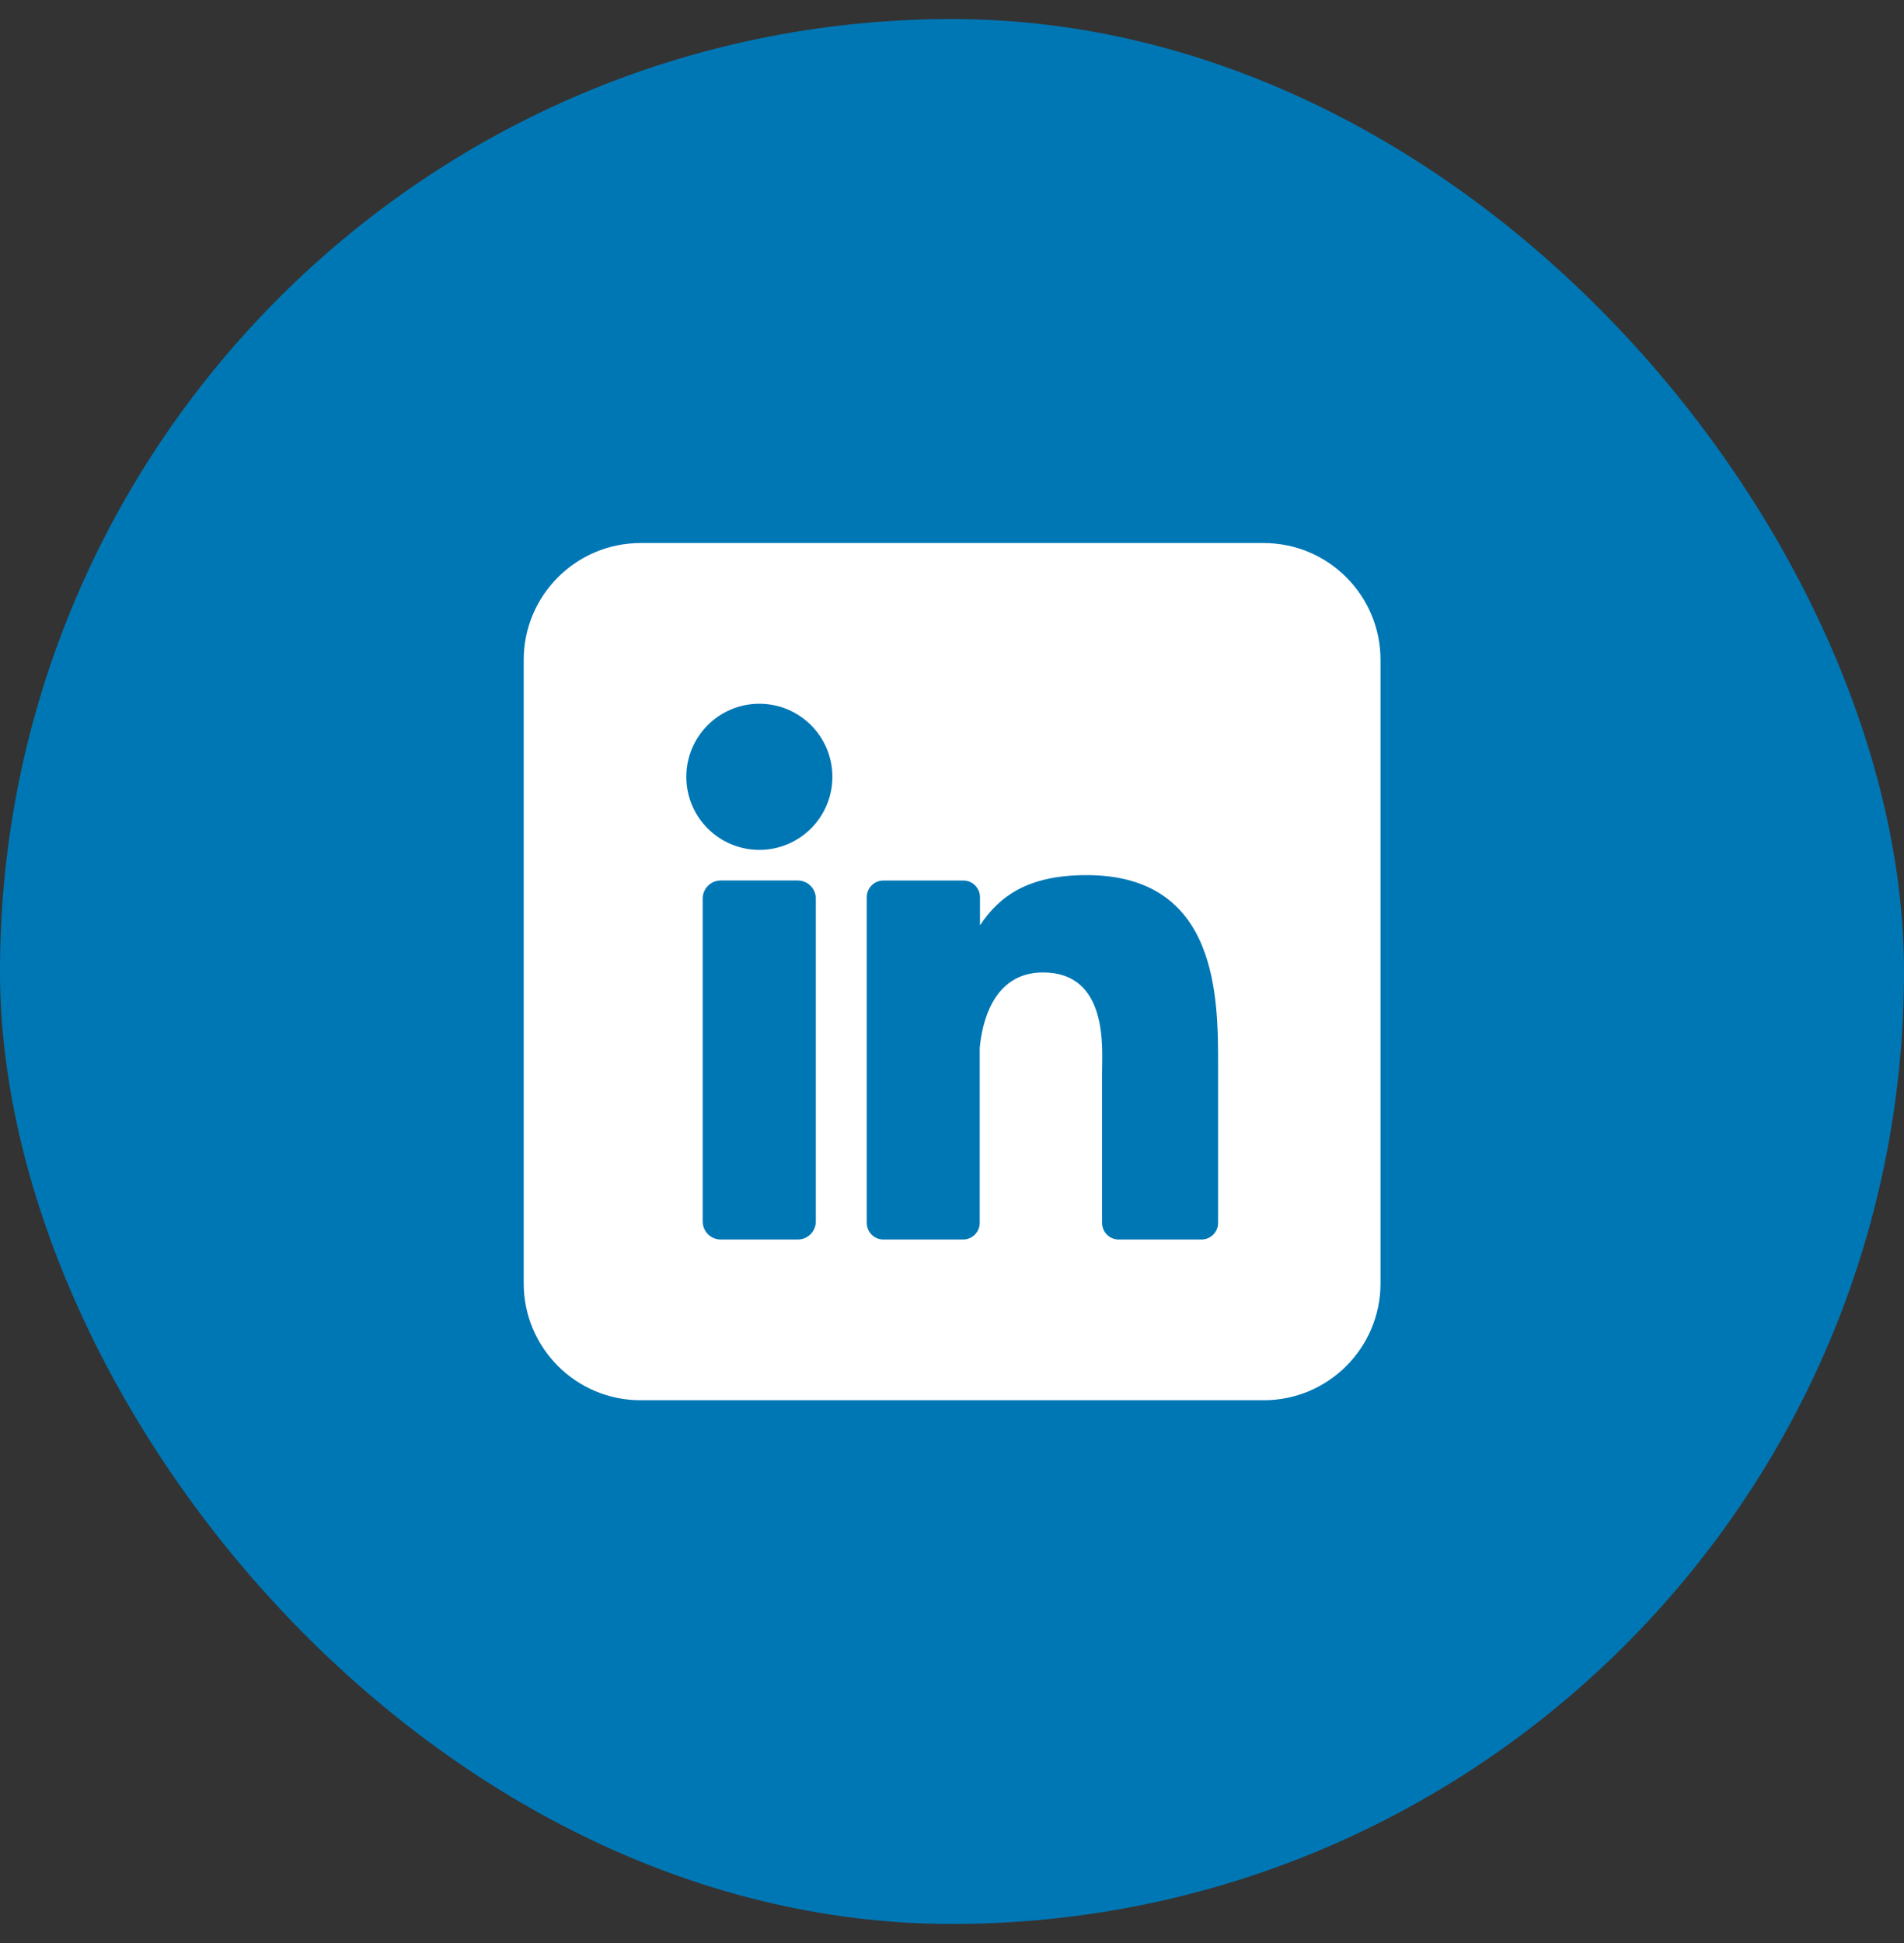
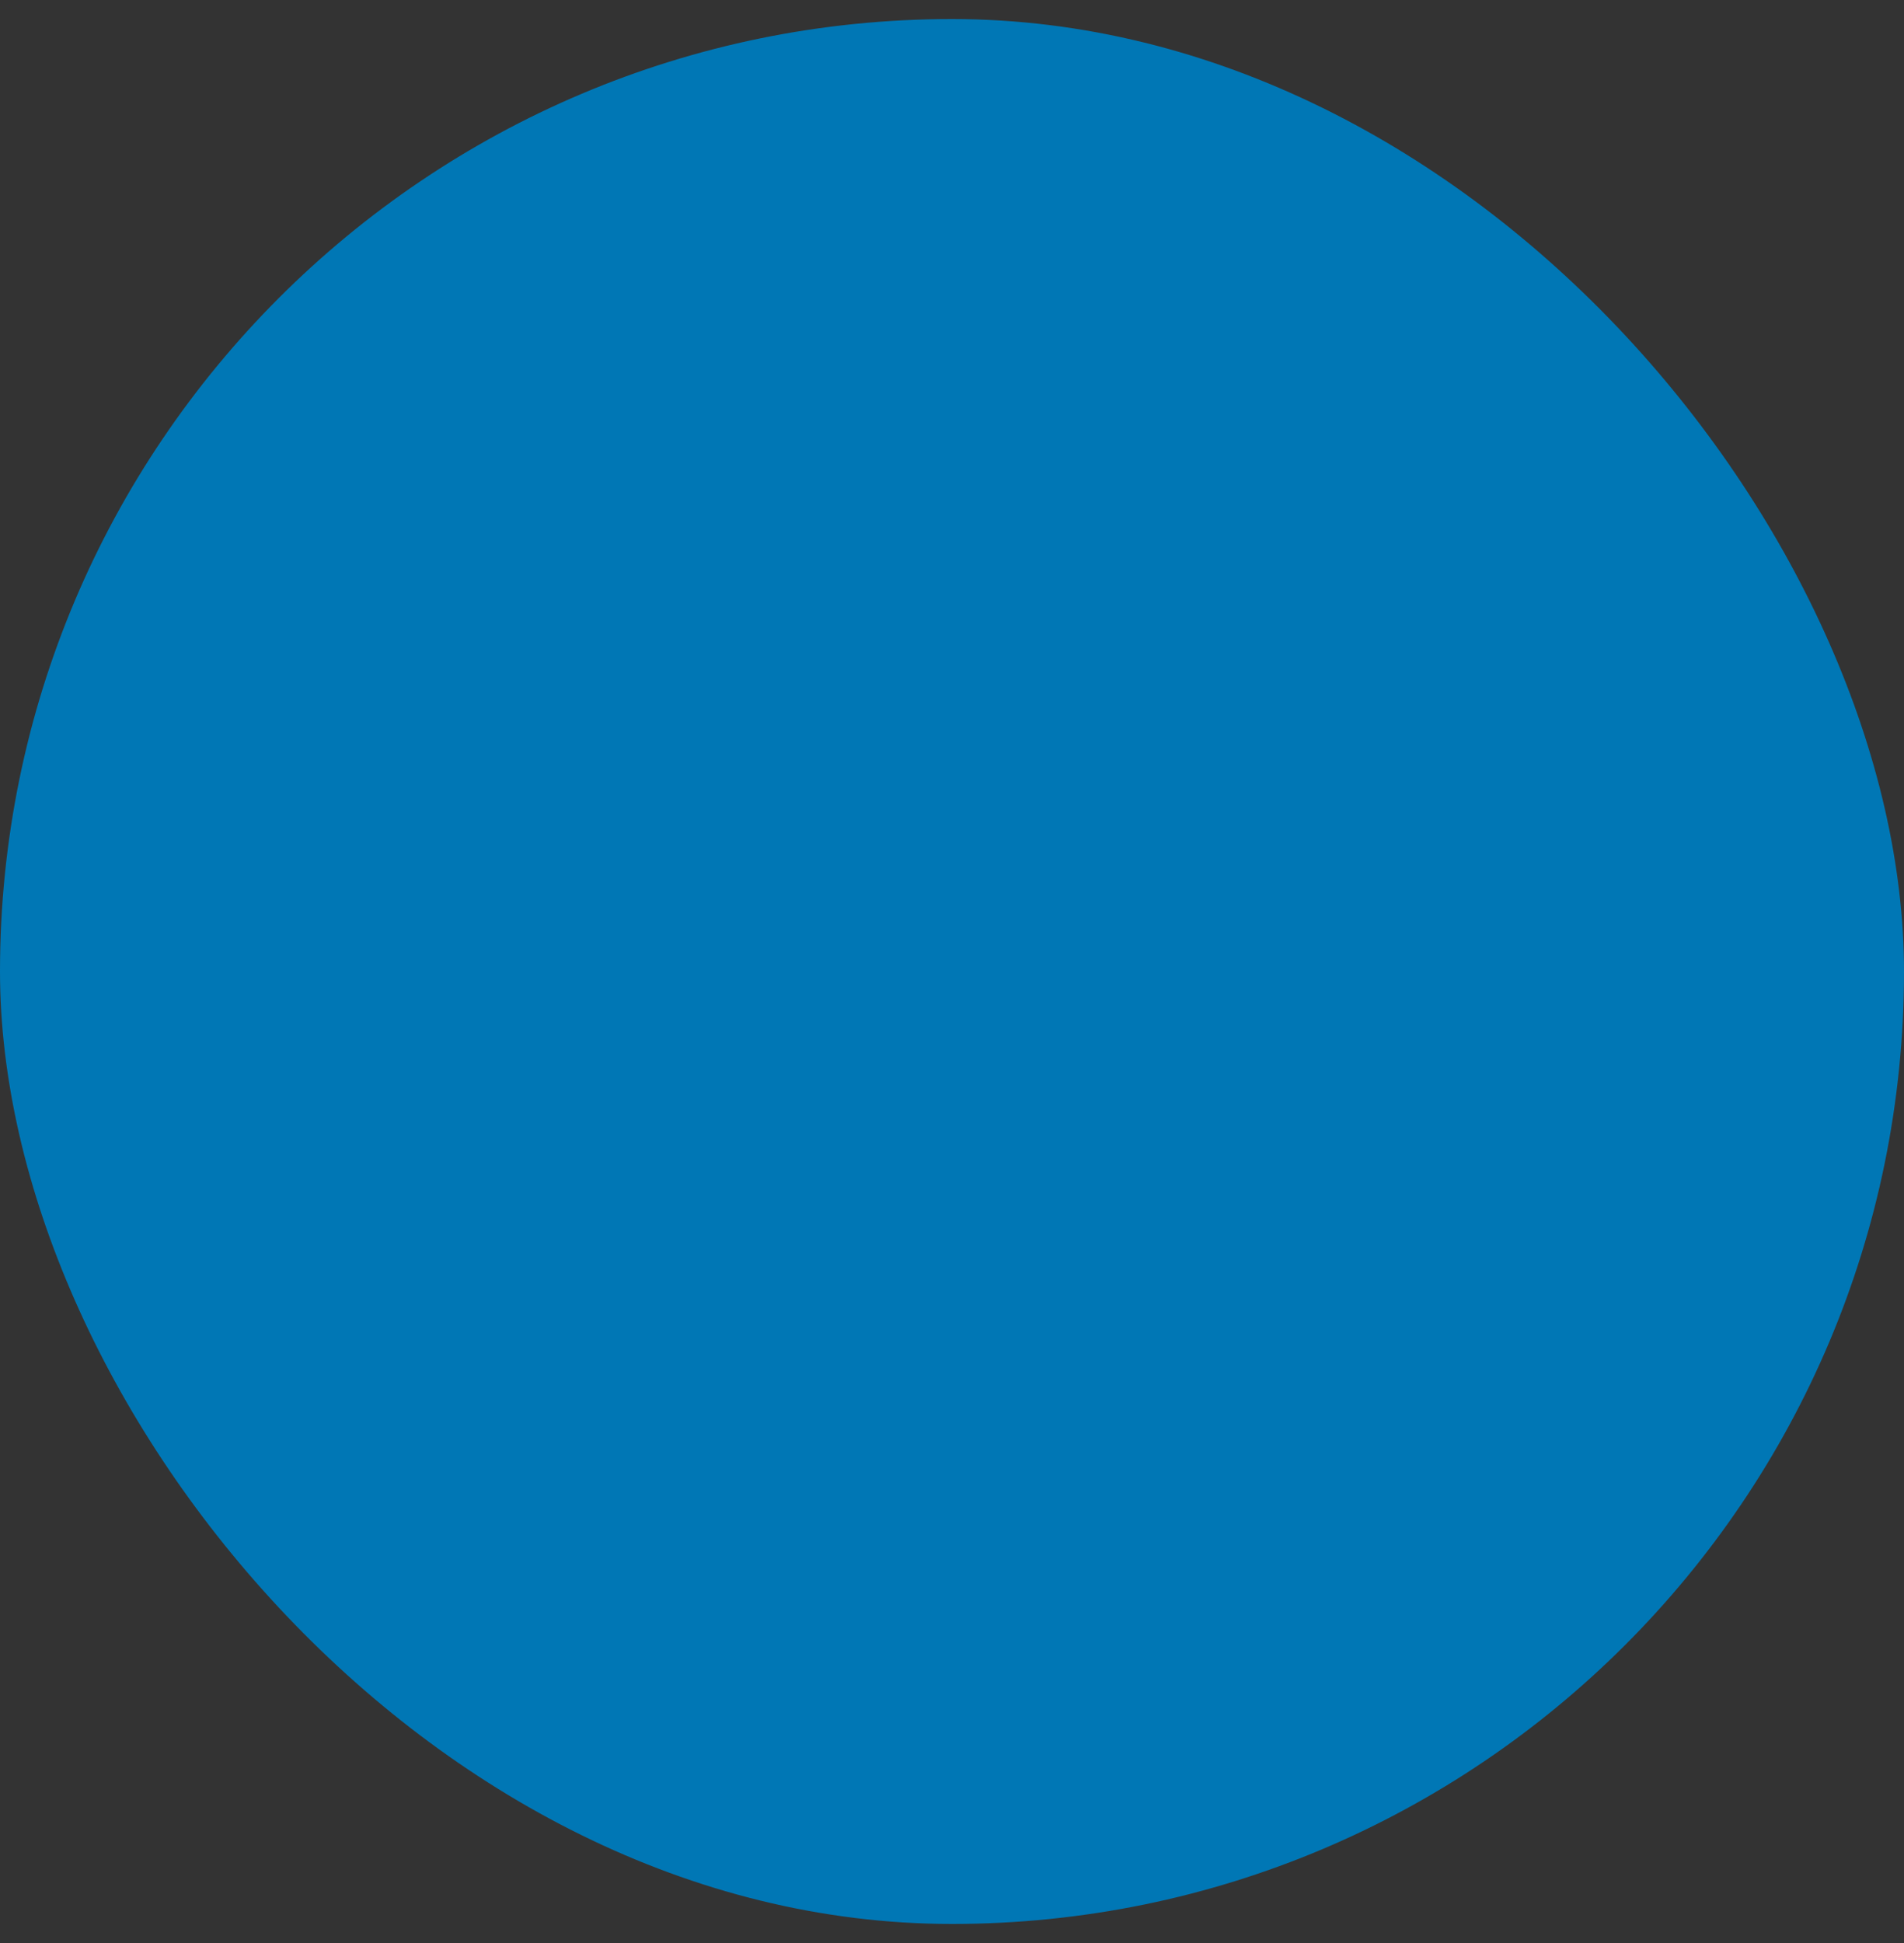
<svg xmlns="http://www.w3.org/2000/svg" width="50" height="51" viewBox="0 0 50 51" fill="none">
  <rect x="0" y="0" width="50" height="51" fill="#333333" stroke="none" />
  <rect y="0.5" width="50" height="50" rx="25" fill="#0077B5" />
-   <path d="M33.185 14.254H16.822C15.127 14.254 13.753 15.628 13.753 17.322V33.686C13.753 35.38 15.127 36.754 16.822 36.754H33.185C34.88 36.754 36.253 35.38 36.253 33.686V17.322C36.253 15.628 34.88 14.254 33.185 14.254ZM21.424 32.058C21.425 32.32 21.215 32.534 20.953 32.535H18.929C18.667 32.536 18.454 32.324 18.453 32.062C18.453 32.061 18.453 32.061 18.453 32.06V23.586C18.453 23.323 18.666 23.111 18.929 23.111H20.95C21.212 23.111 21.424 23.324 21.424 23.586V32.058ZM19.941 22.308C18.882 22.308 18.023 21.449 18.023 20.39C18.023 19.331 18.882 18.472 19.941 18.472C21 18.472 21.859 19.331 21.859 20.39C21.859 21.449 21 22.308 19.941 22.308ZM31.988 27.997V32.097C31.989 32.338 31.795 32.534 31.554 32.535H29.378C29.137 32.536 28.942 32.341 28.941 32.1C28.941 32.099 28.941 32.098 28.941 32.097V28.123C28.941 27.53 29.115 25.525 27.39 25.525C26.054 25.525 25.782 26.897 25.728 27.514V32.098C25.728 32.337 25.536 32.532 25.297 32.535H23.198C22.957 32.535 22.762 32.34 22.762 32.099V23.549C22.761 23.308 22.956 23.113 23.197 23.112H25.297C25.539 23.112 25.735 23.308 25.735 23.549V24.288C26.231 23.544 26.966 22.97 28.534 22.97C32.009 22.97 31.988 26.215 31.988 27.997V27.997Z" fill="white" />
</svg>